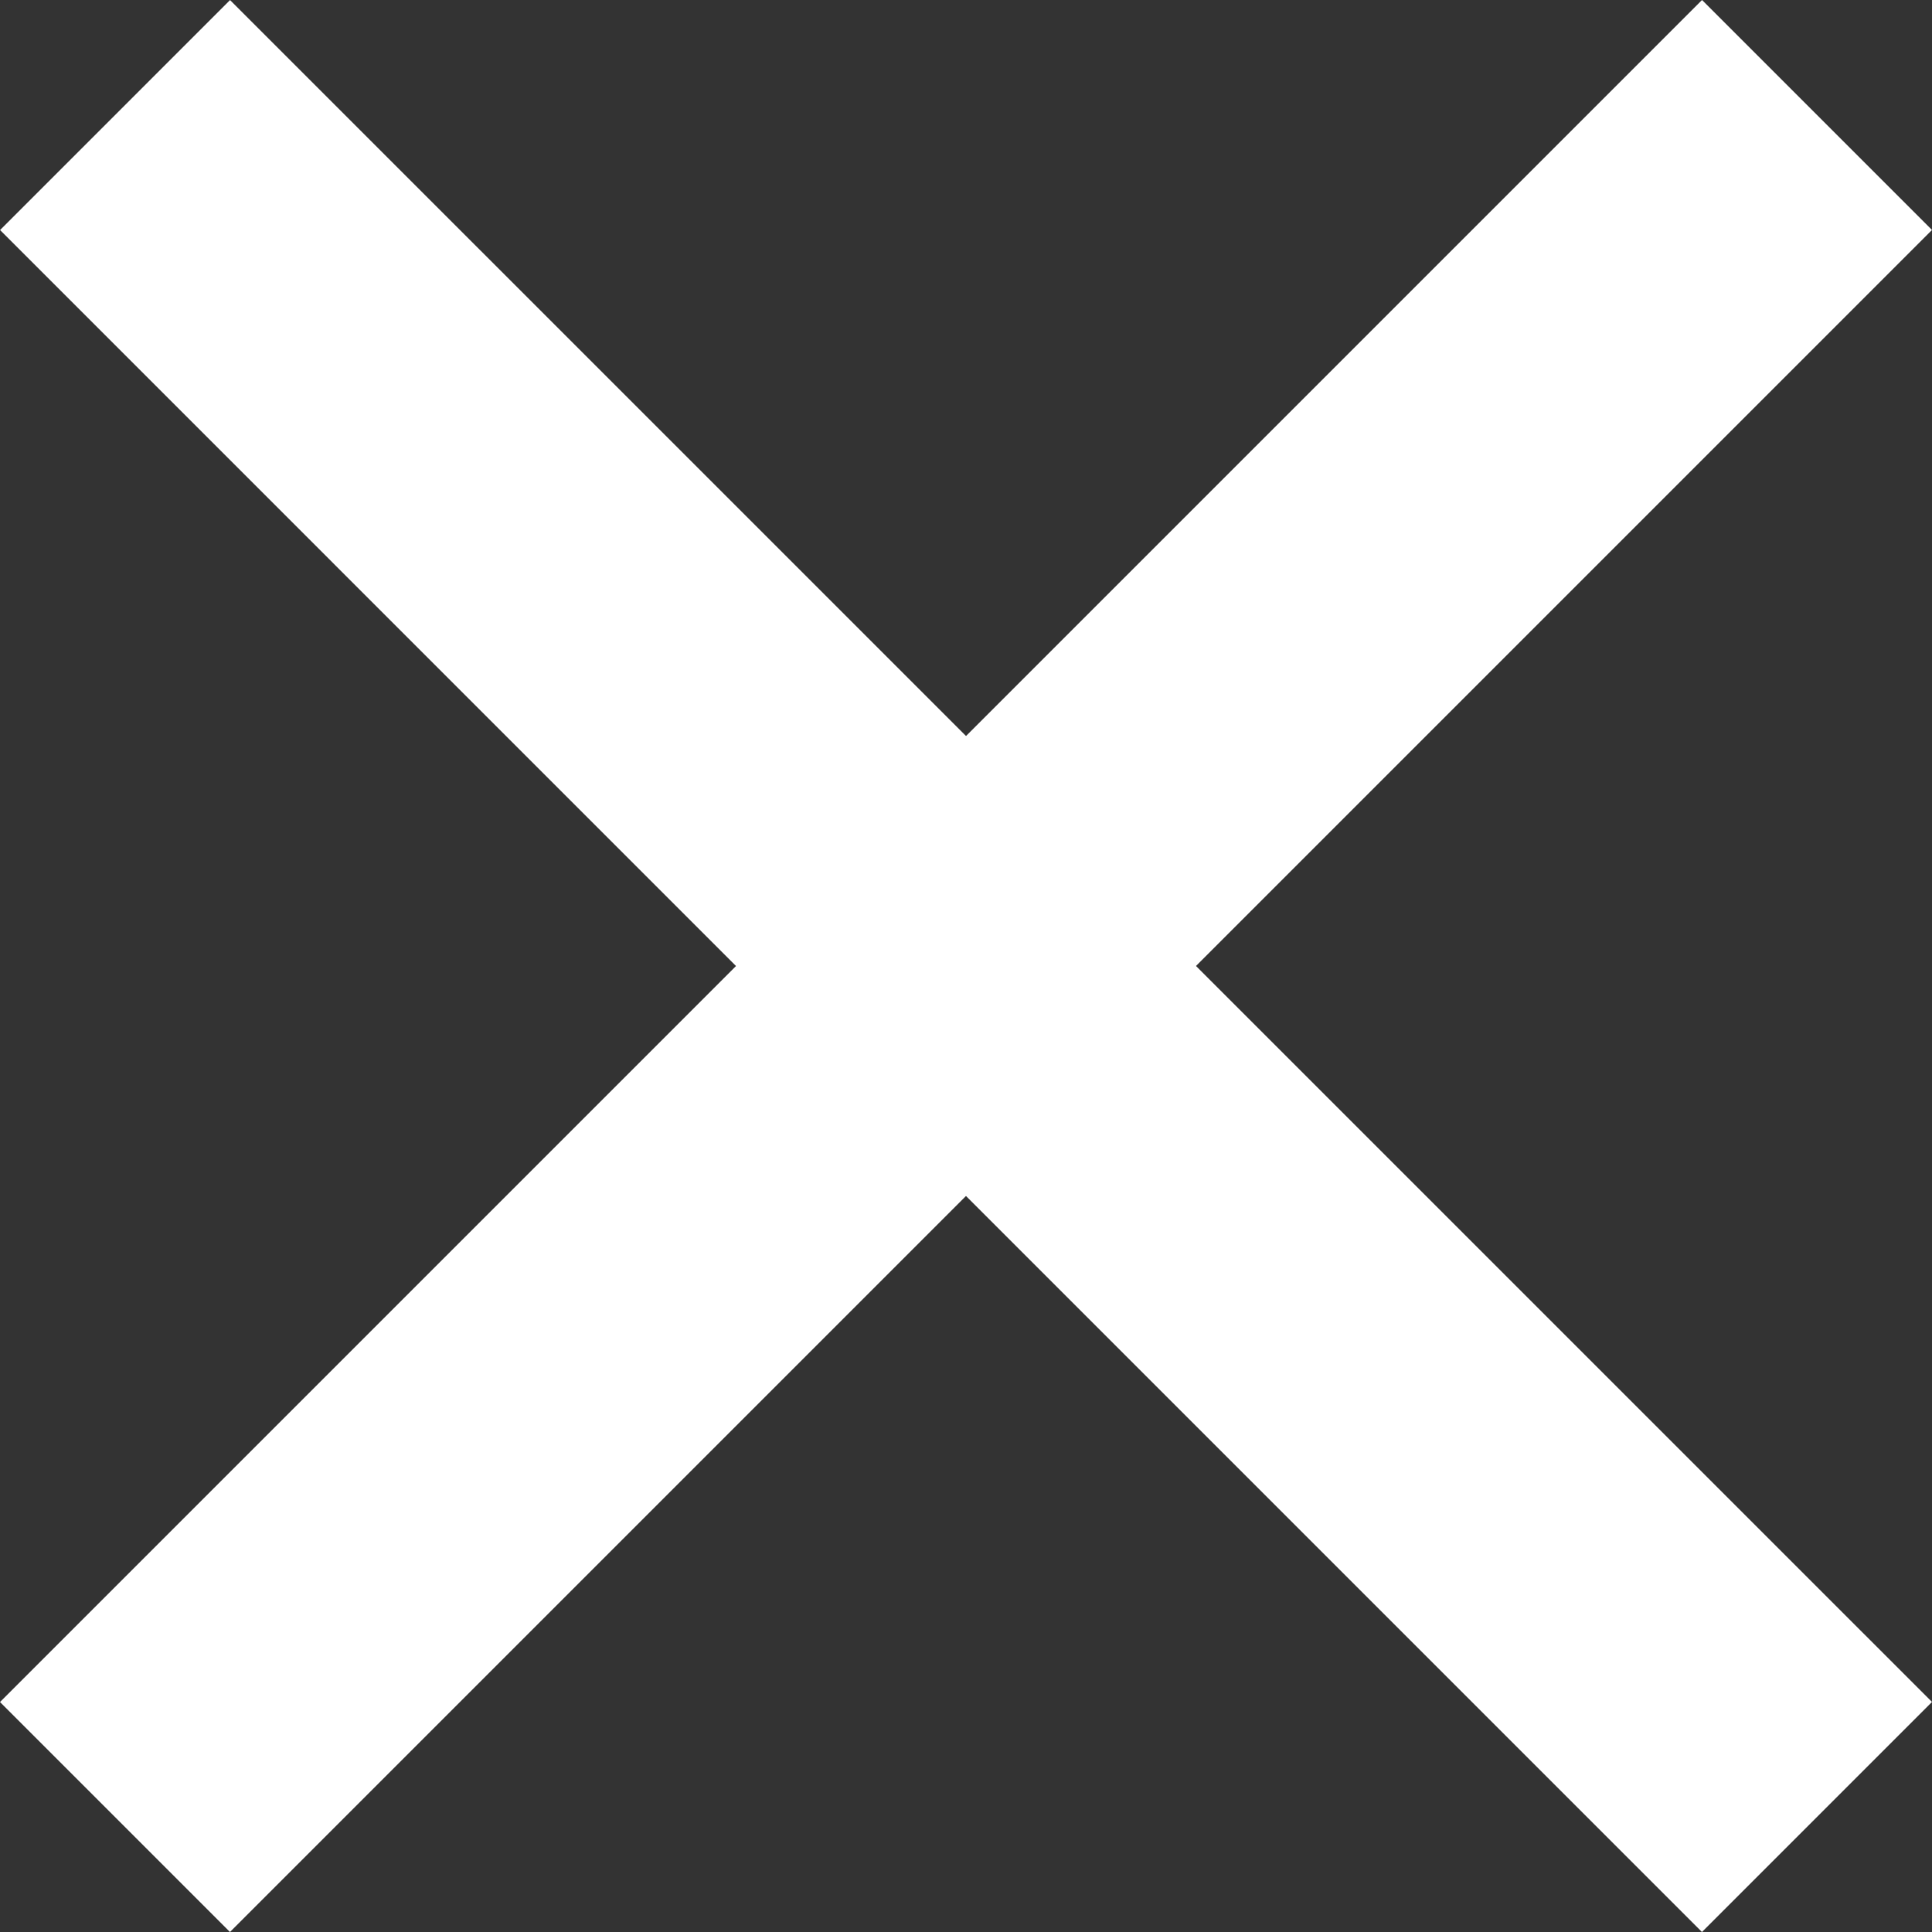
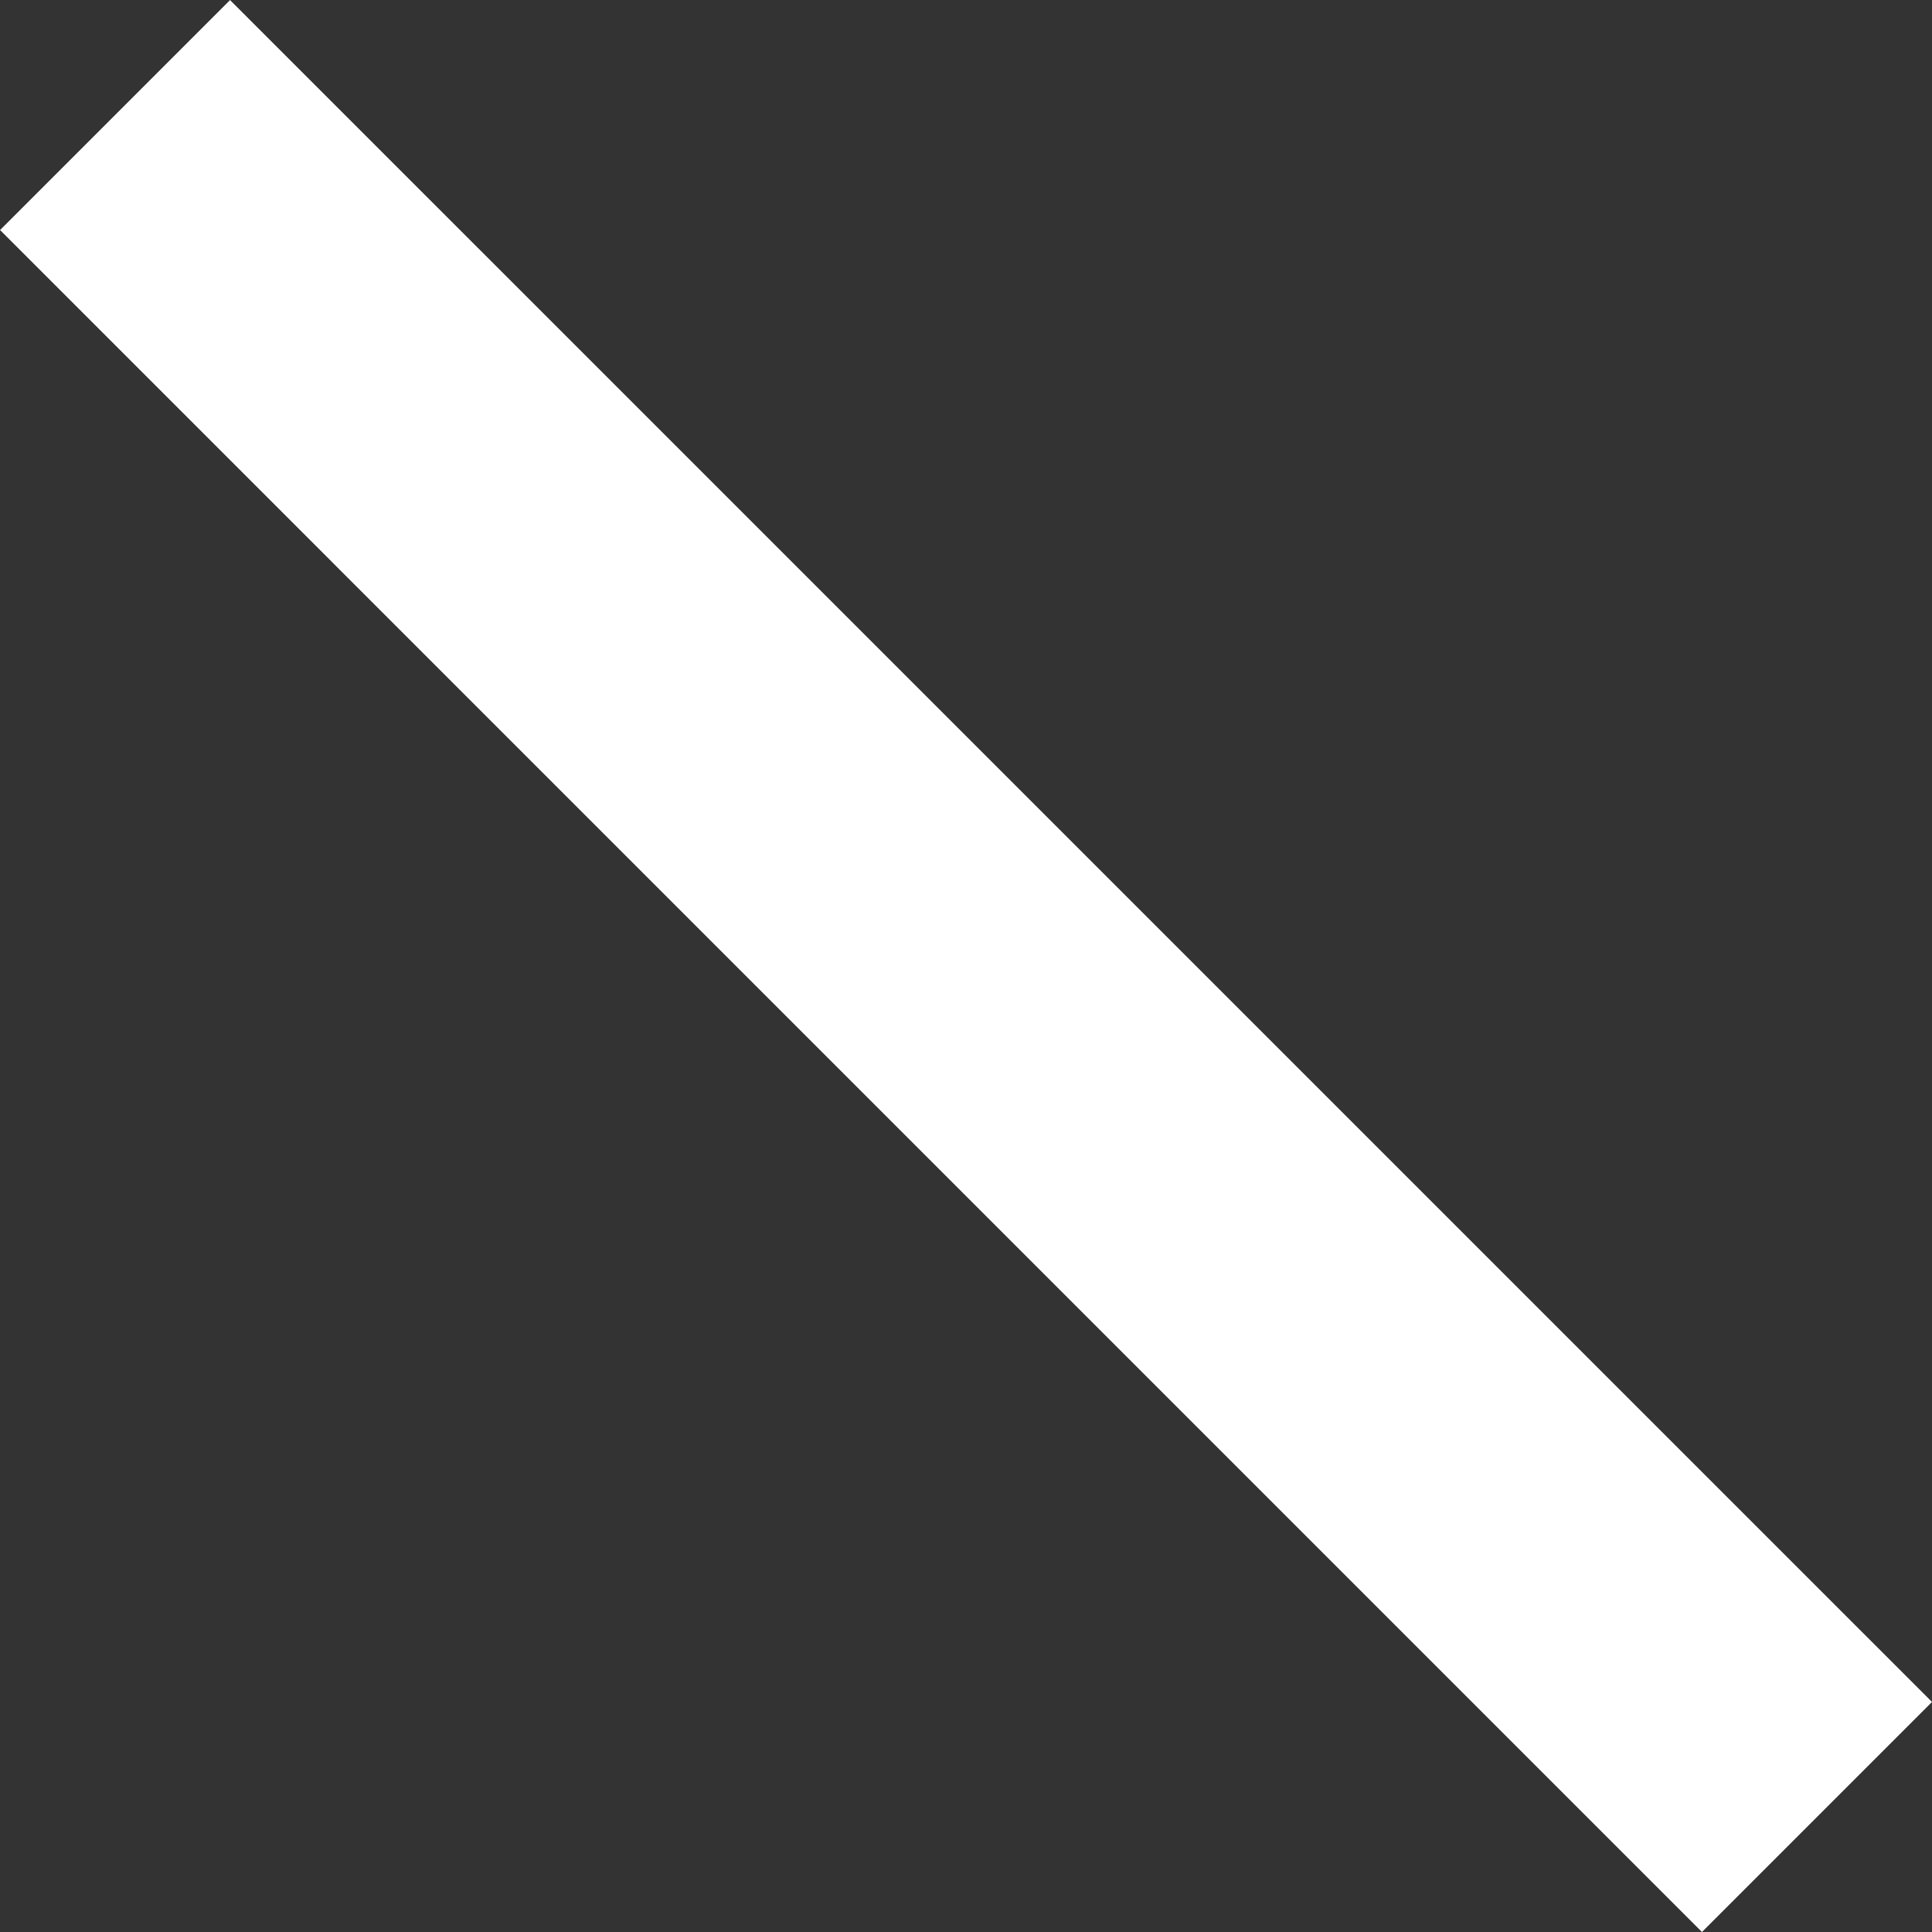
<svg xmlns="http://www.w3.org/2000/svg" width="100%" height="100%" viewBox="0 0 30 30" version="1.1" xml:space="preserve" style="fill-rule:evenodd;clip-rule:evenodd;stroke-linejoin:round;stroke-miterlimit:2;">
  <rect x="0" y="0" width="30" height="30" fill="#333333" stroke="none" />
  <g id="icon_menu_xs_close">
    <path d="M3.572,0.001l26.428,26.427l-3.572,3.572l-26.427,-26.428l3.571,-3.571Z" style="fill:#fff;" />
-     <path d="M-0,26.429l26.429,-26.429l3.571,3.571l-26.429,26.429l-3.571,-3.571Z" style="fill:#fff;" />
  </g>
</svg>